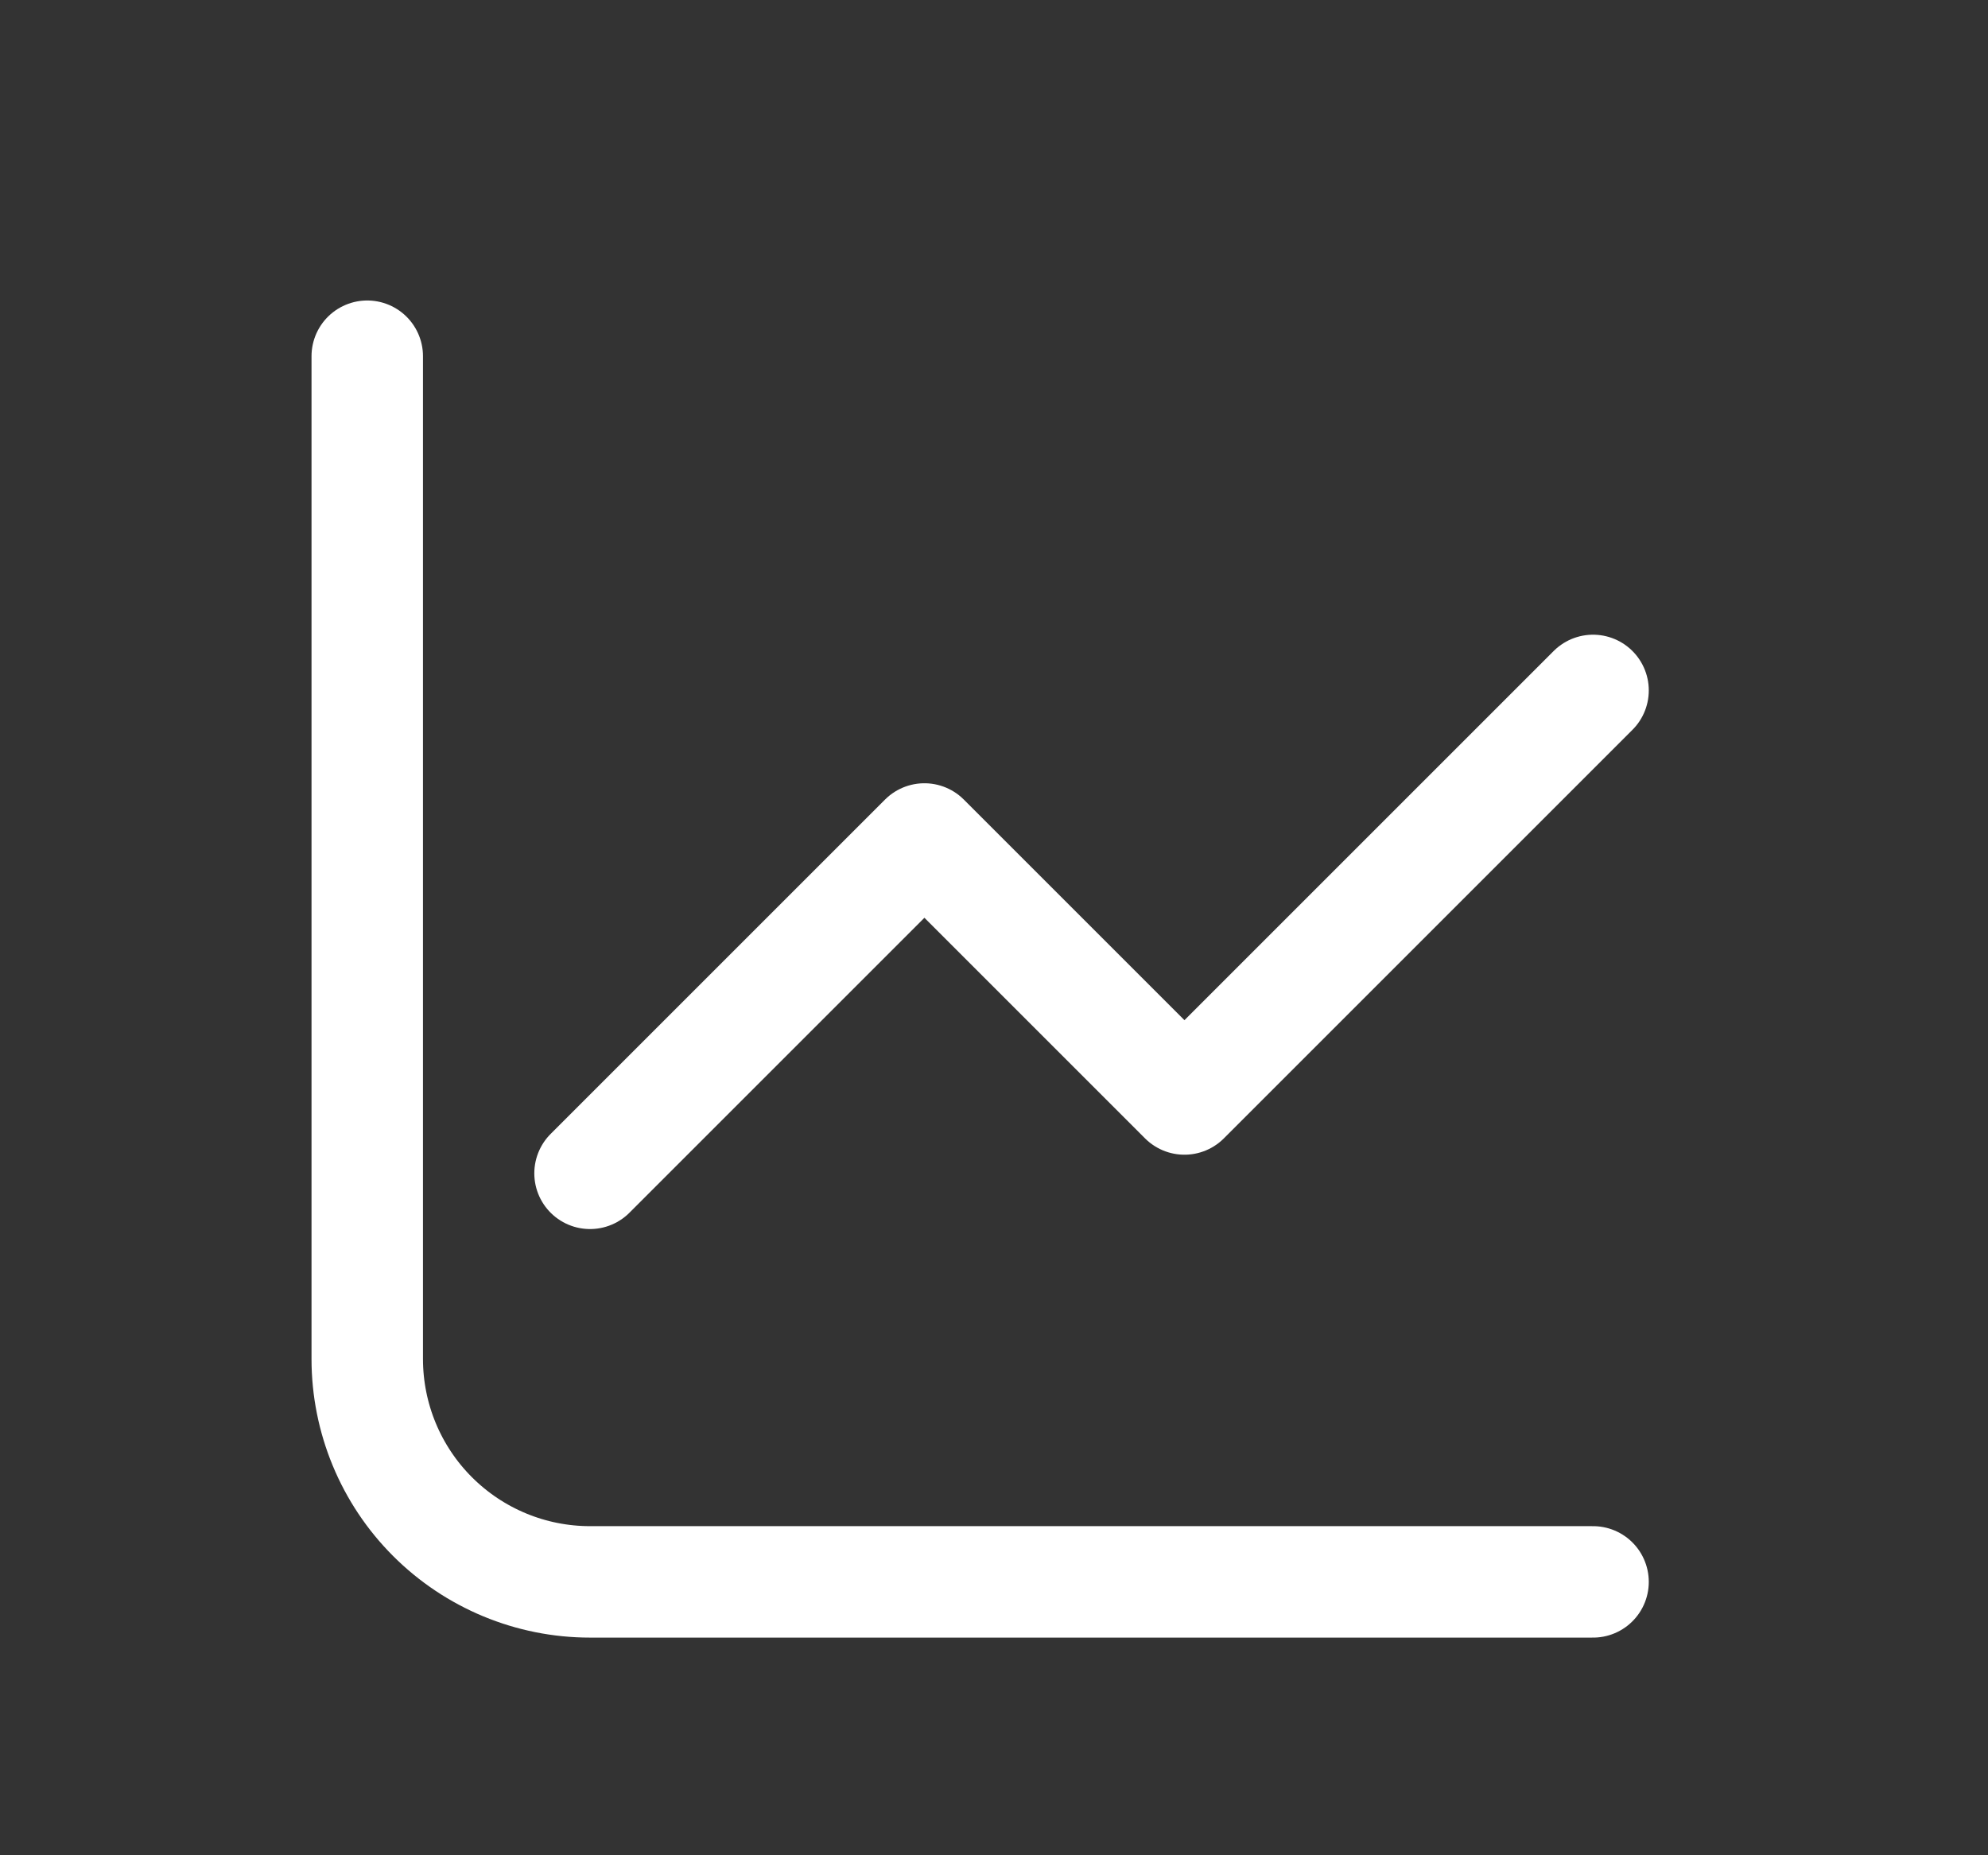
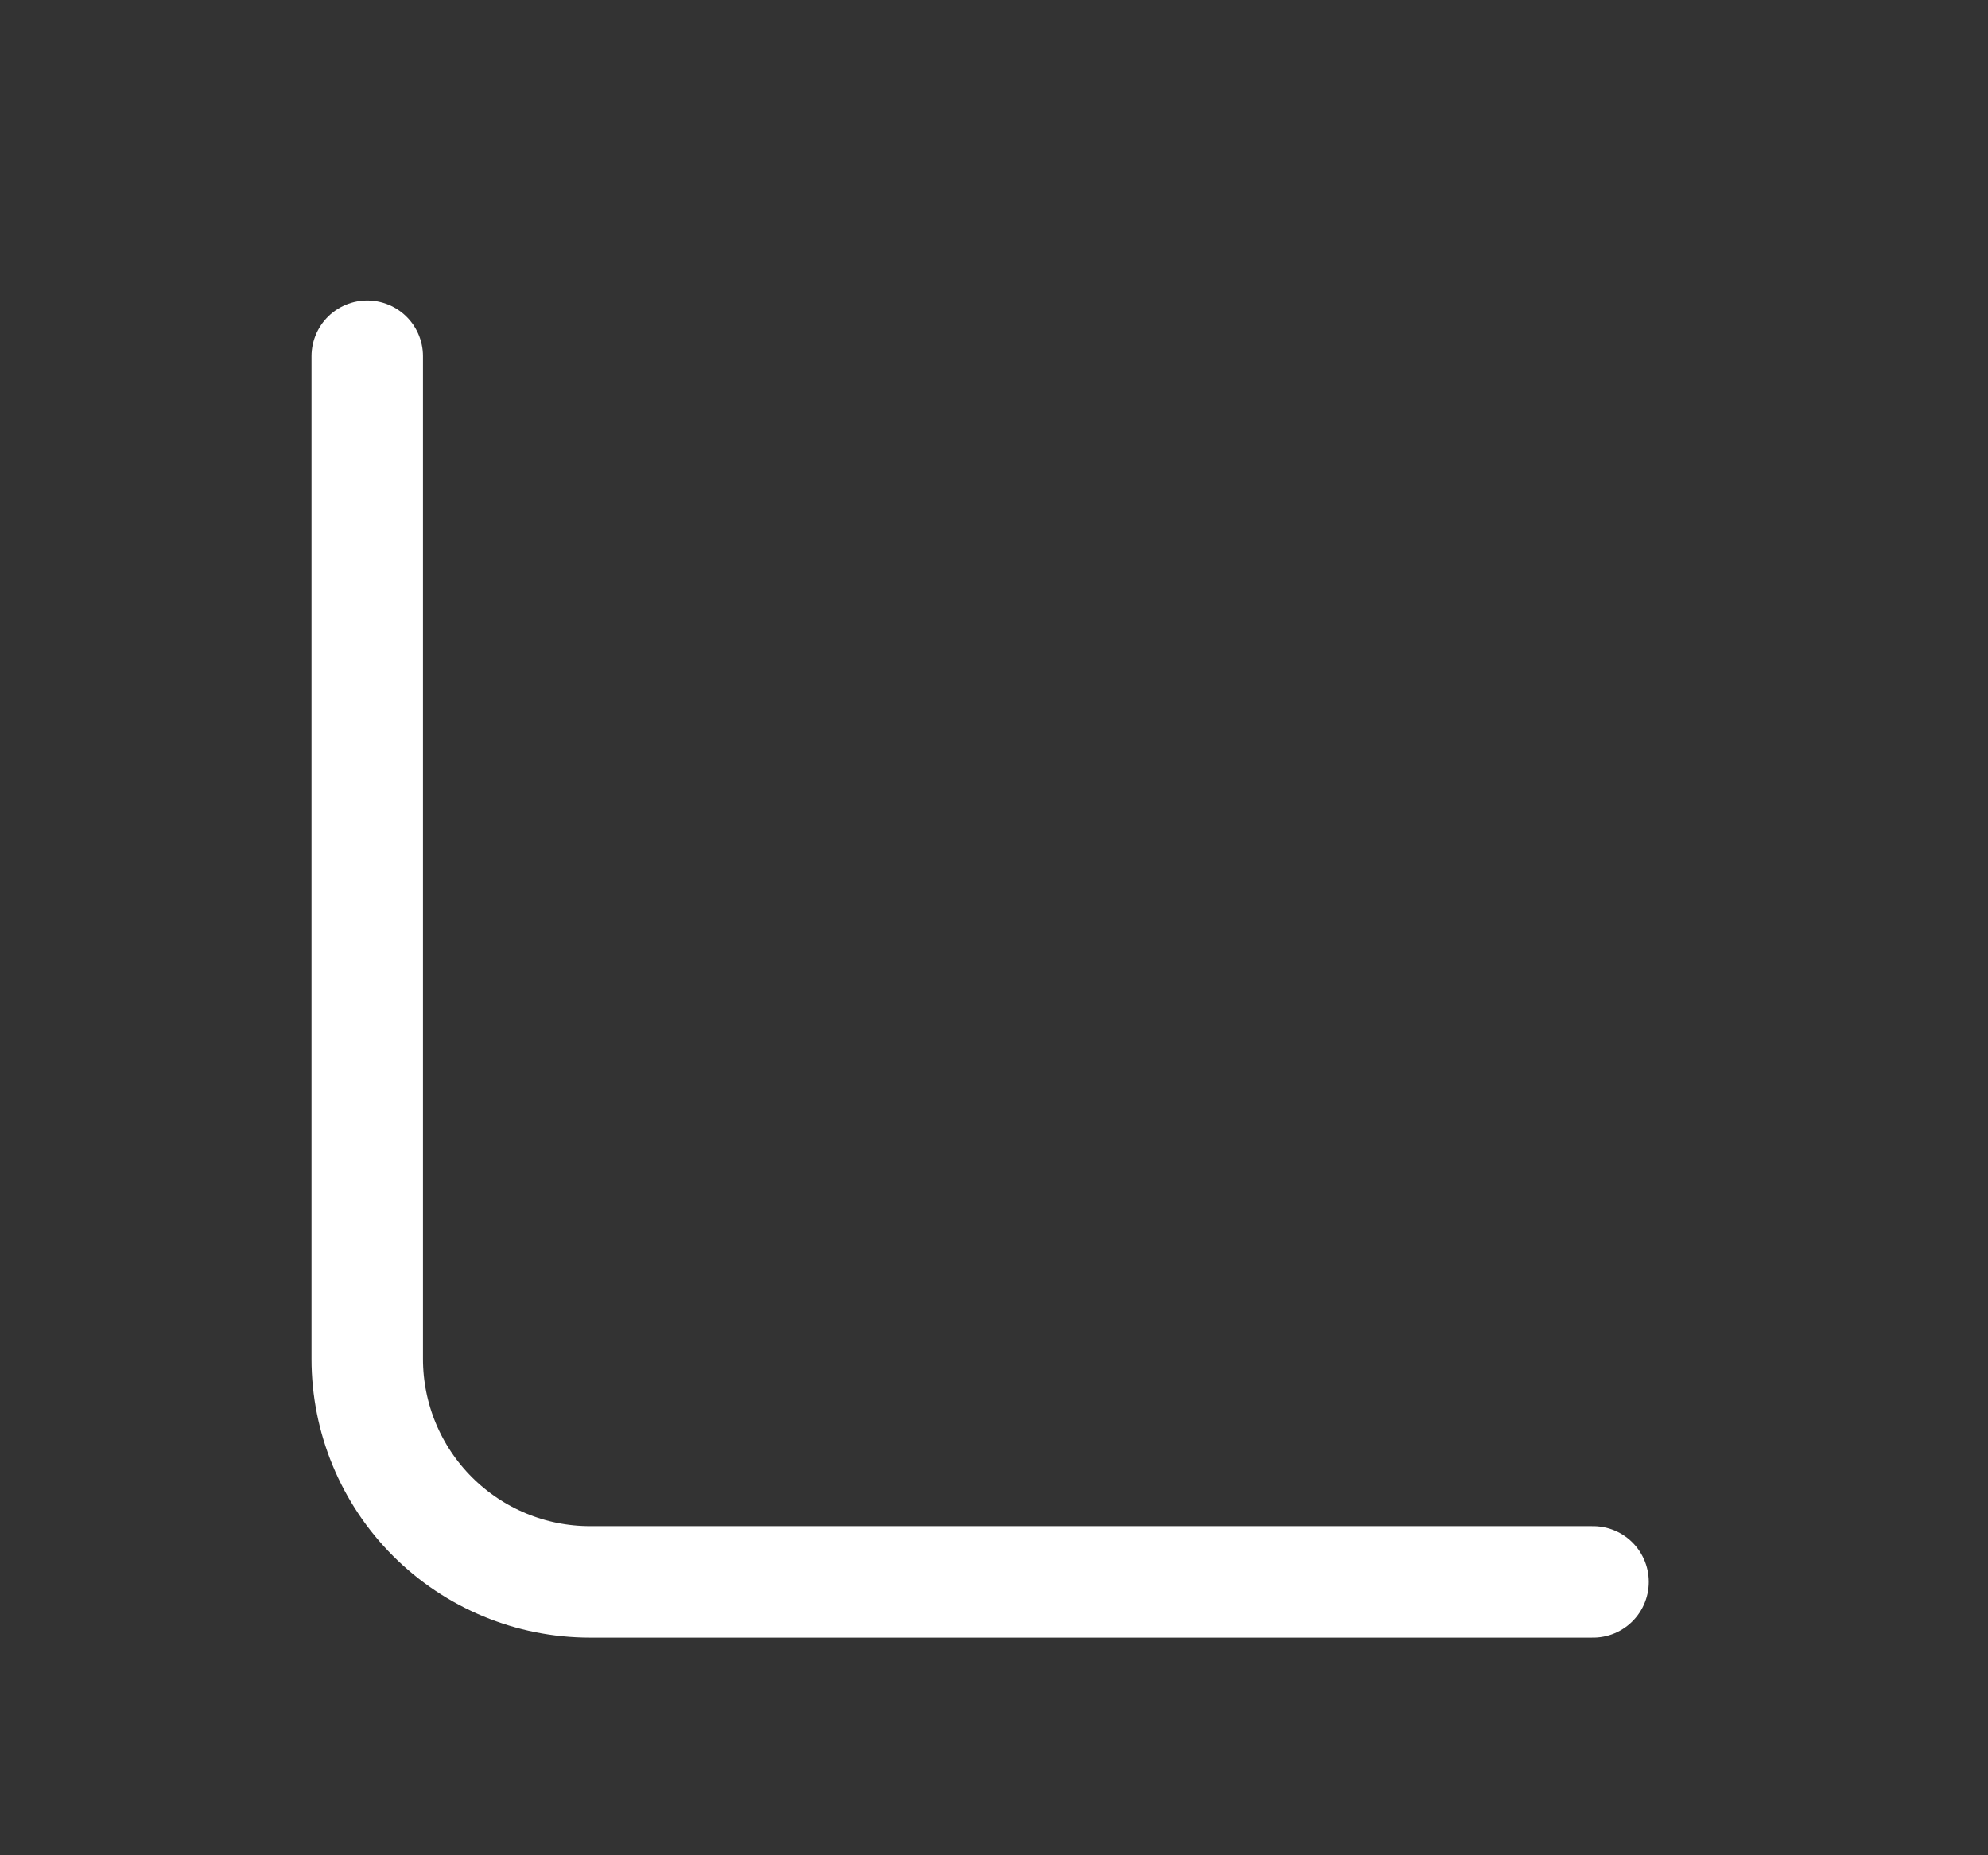
<svg xmlns="http://www.w3.org/2000/svg" width="15" height="14" viewBox="0 0 15 14" fill="none">
  <rect x="0" y="0" width="15" height="14" fill="#333333" stroke="none" />
  <path d="M2.771 2.688V10.255C2.771 10.701 2.948 11.129 3.263 11.444C3.579 11.76 4.006 11.937 4.452 11.937H12.02" stroke="white" stroke-width="0.841" stroke-linecap="round" stroke-linejoin="round" />
-   <path d="M4.452 8.854L6.975 6.331L8.937 8.293L12.02 5.21" stroke="white" stroke-width="0.841" stroke-linecap="round" stroke-linejoin="round" />
</svg>